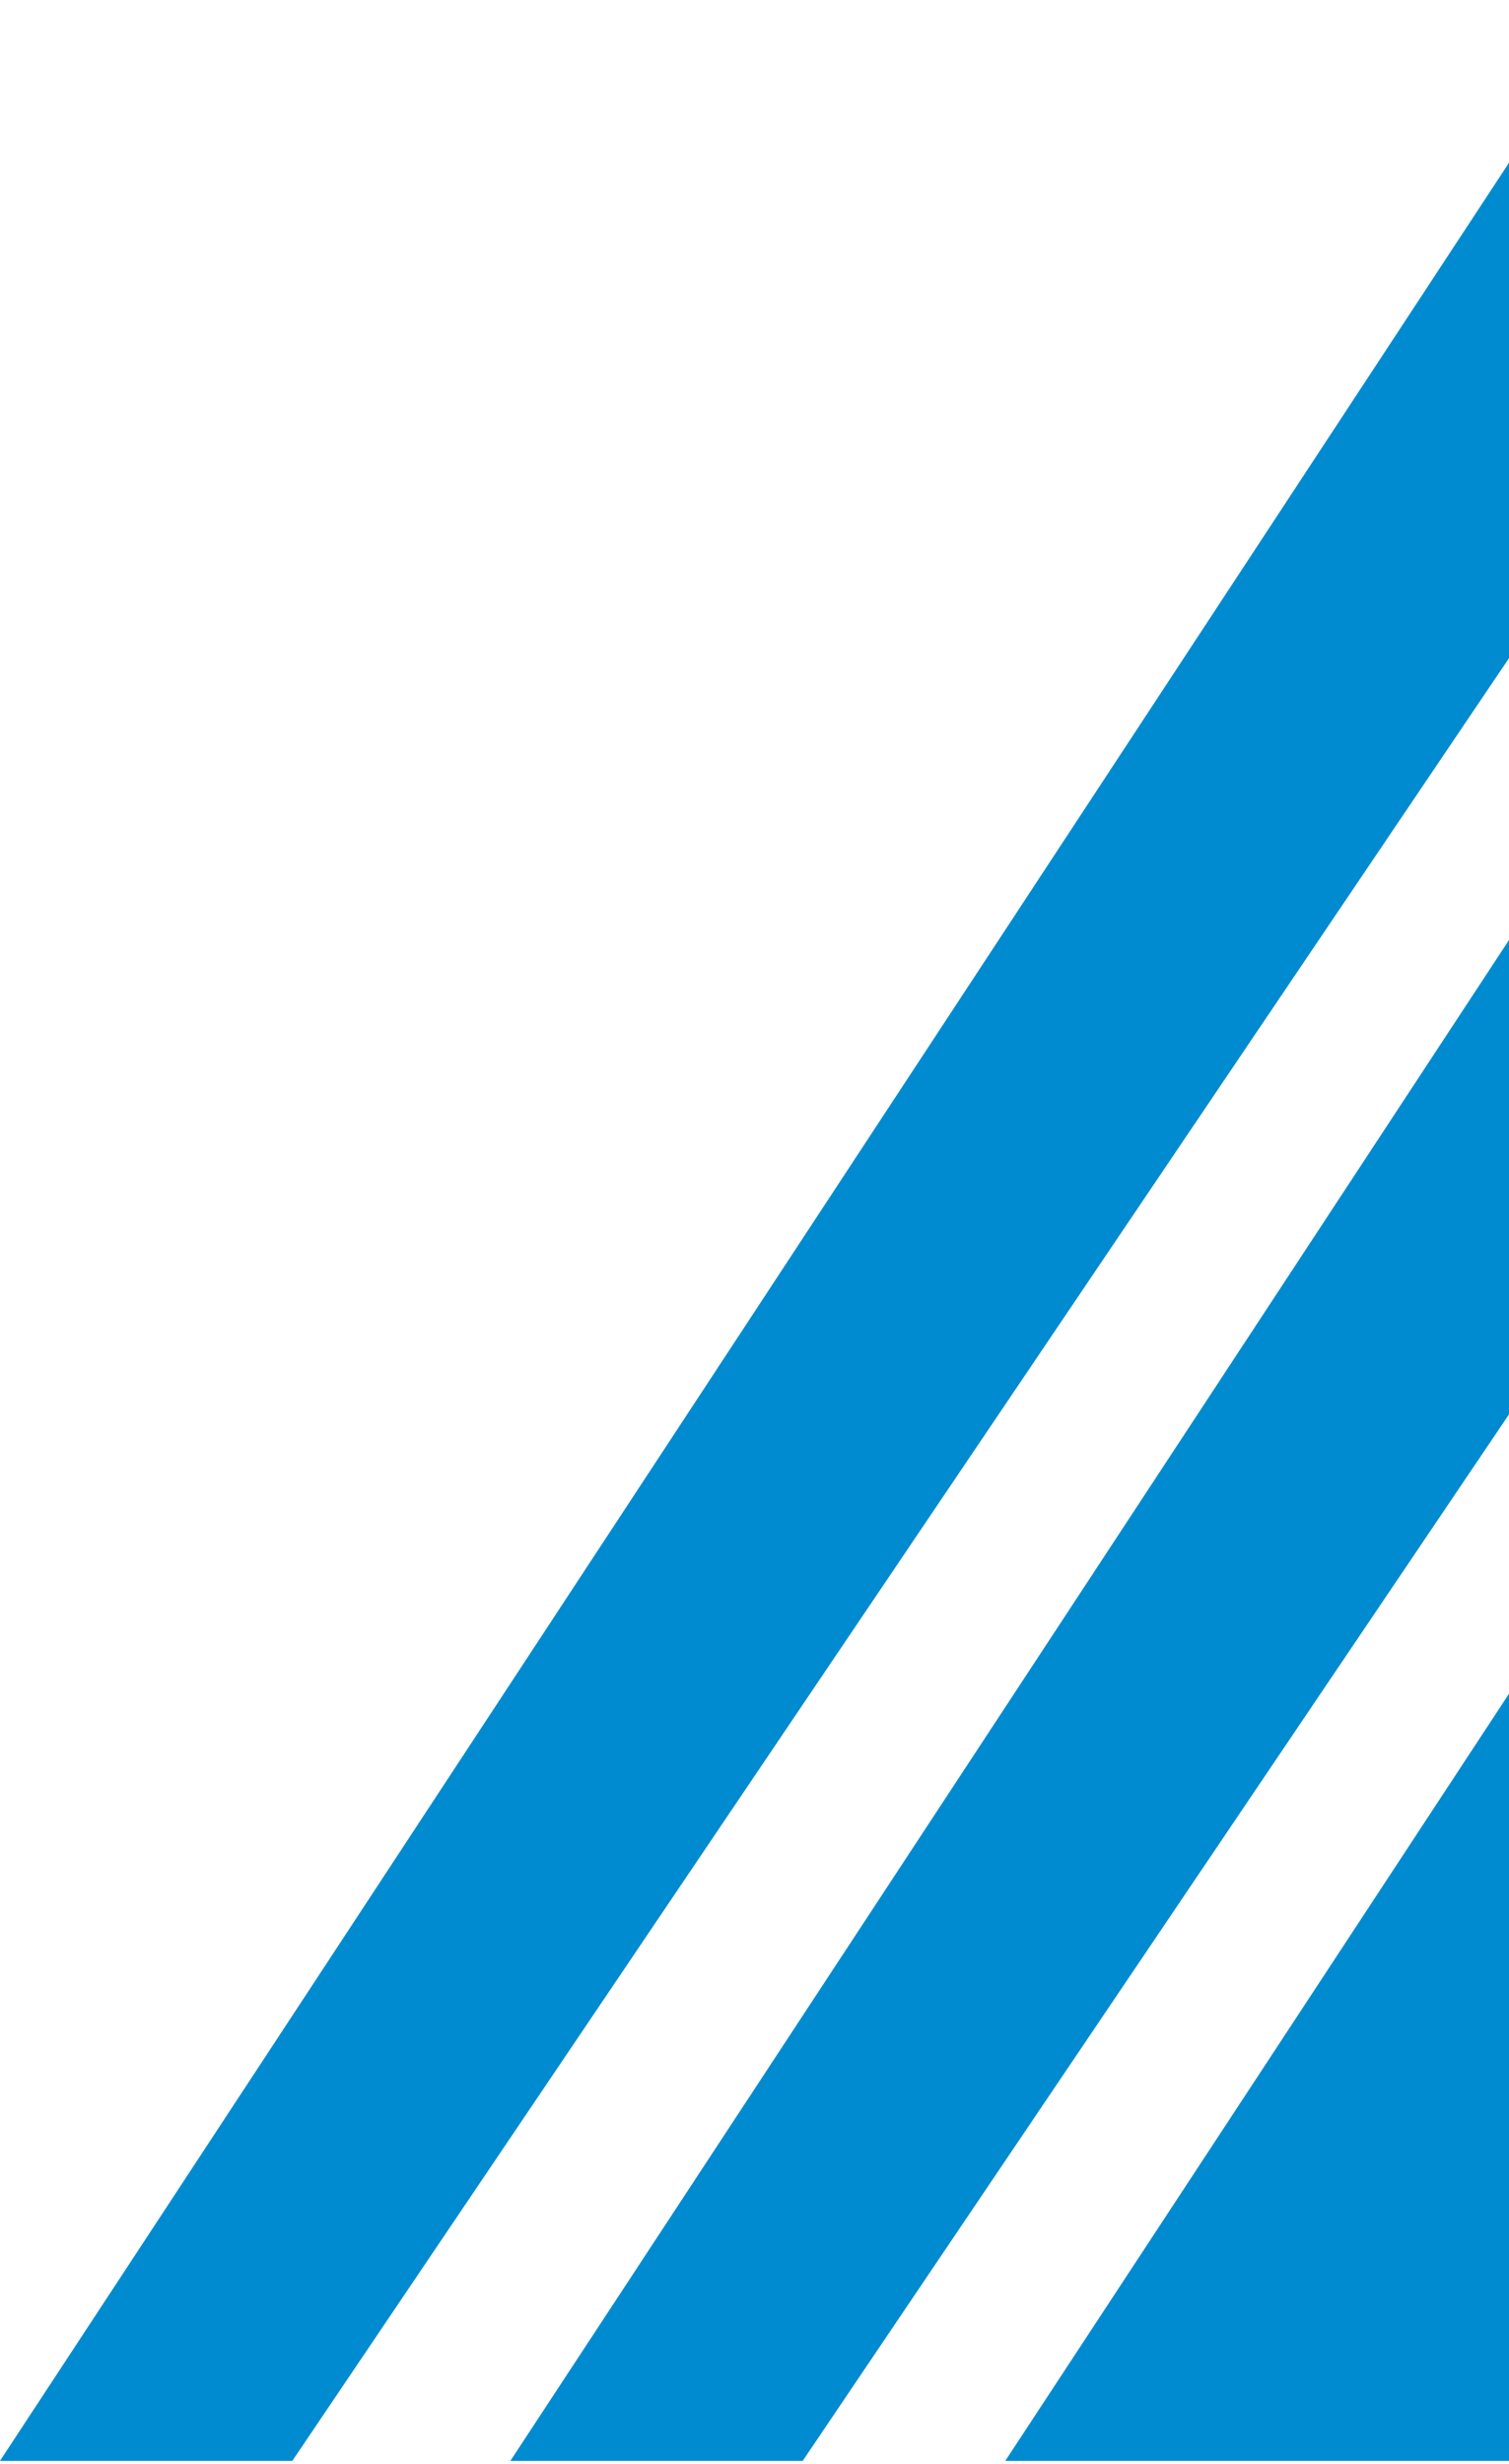
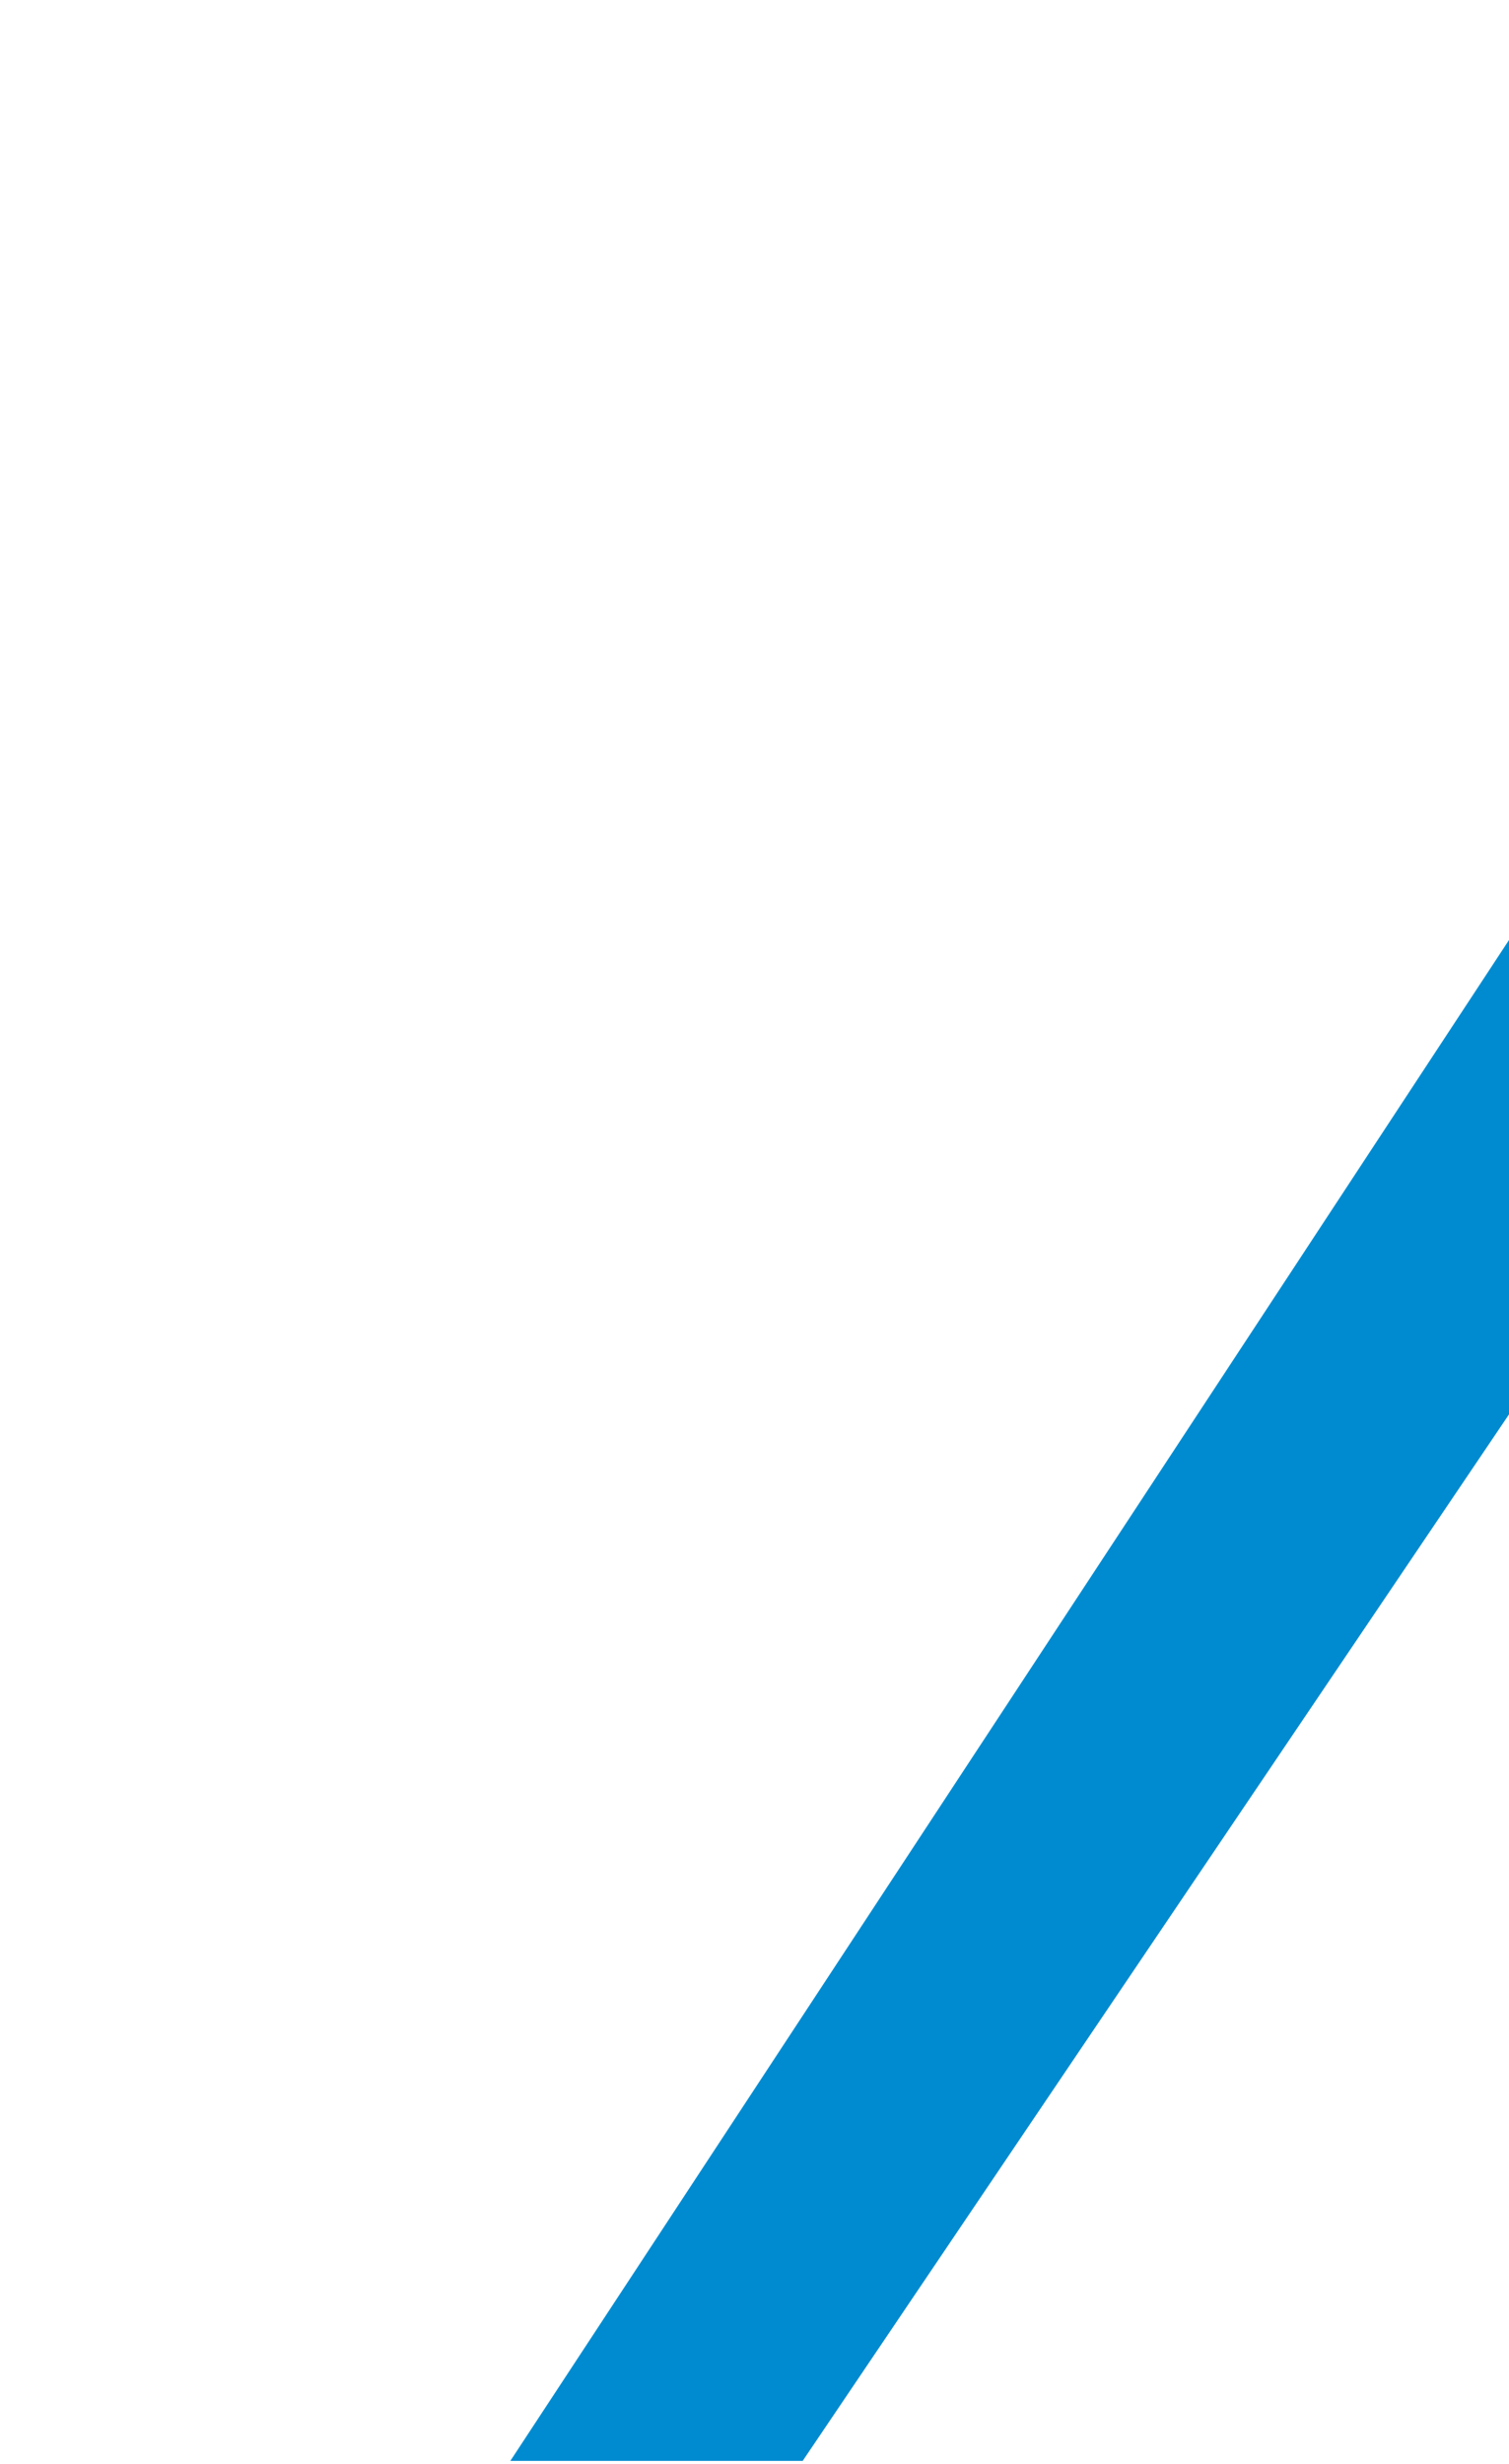
<svg xmlns="http://www.w3.org/2000/svg" width="237" height="387" viewBox="0 0 237 387" fill="none">
-   <path d="M45.907 386.489H-0.008L253.308 0.728H306.278L45.907 386.489Z" fill="#008BD0" />
+   <path d="M45.907 386.489H-0.008H306.278L45.907 386.489Z" fill="#008BD0" />
  <path d="M126.067 386.489H80.152L333.468 0.728H386.438L126.067 386.489Z" fill="#008BD0" />
-   <path d="M537.968 386.489H157.881L411.197 0.728H798.34L537.968 386.489Z" fill="#008BD0" />
</svg>